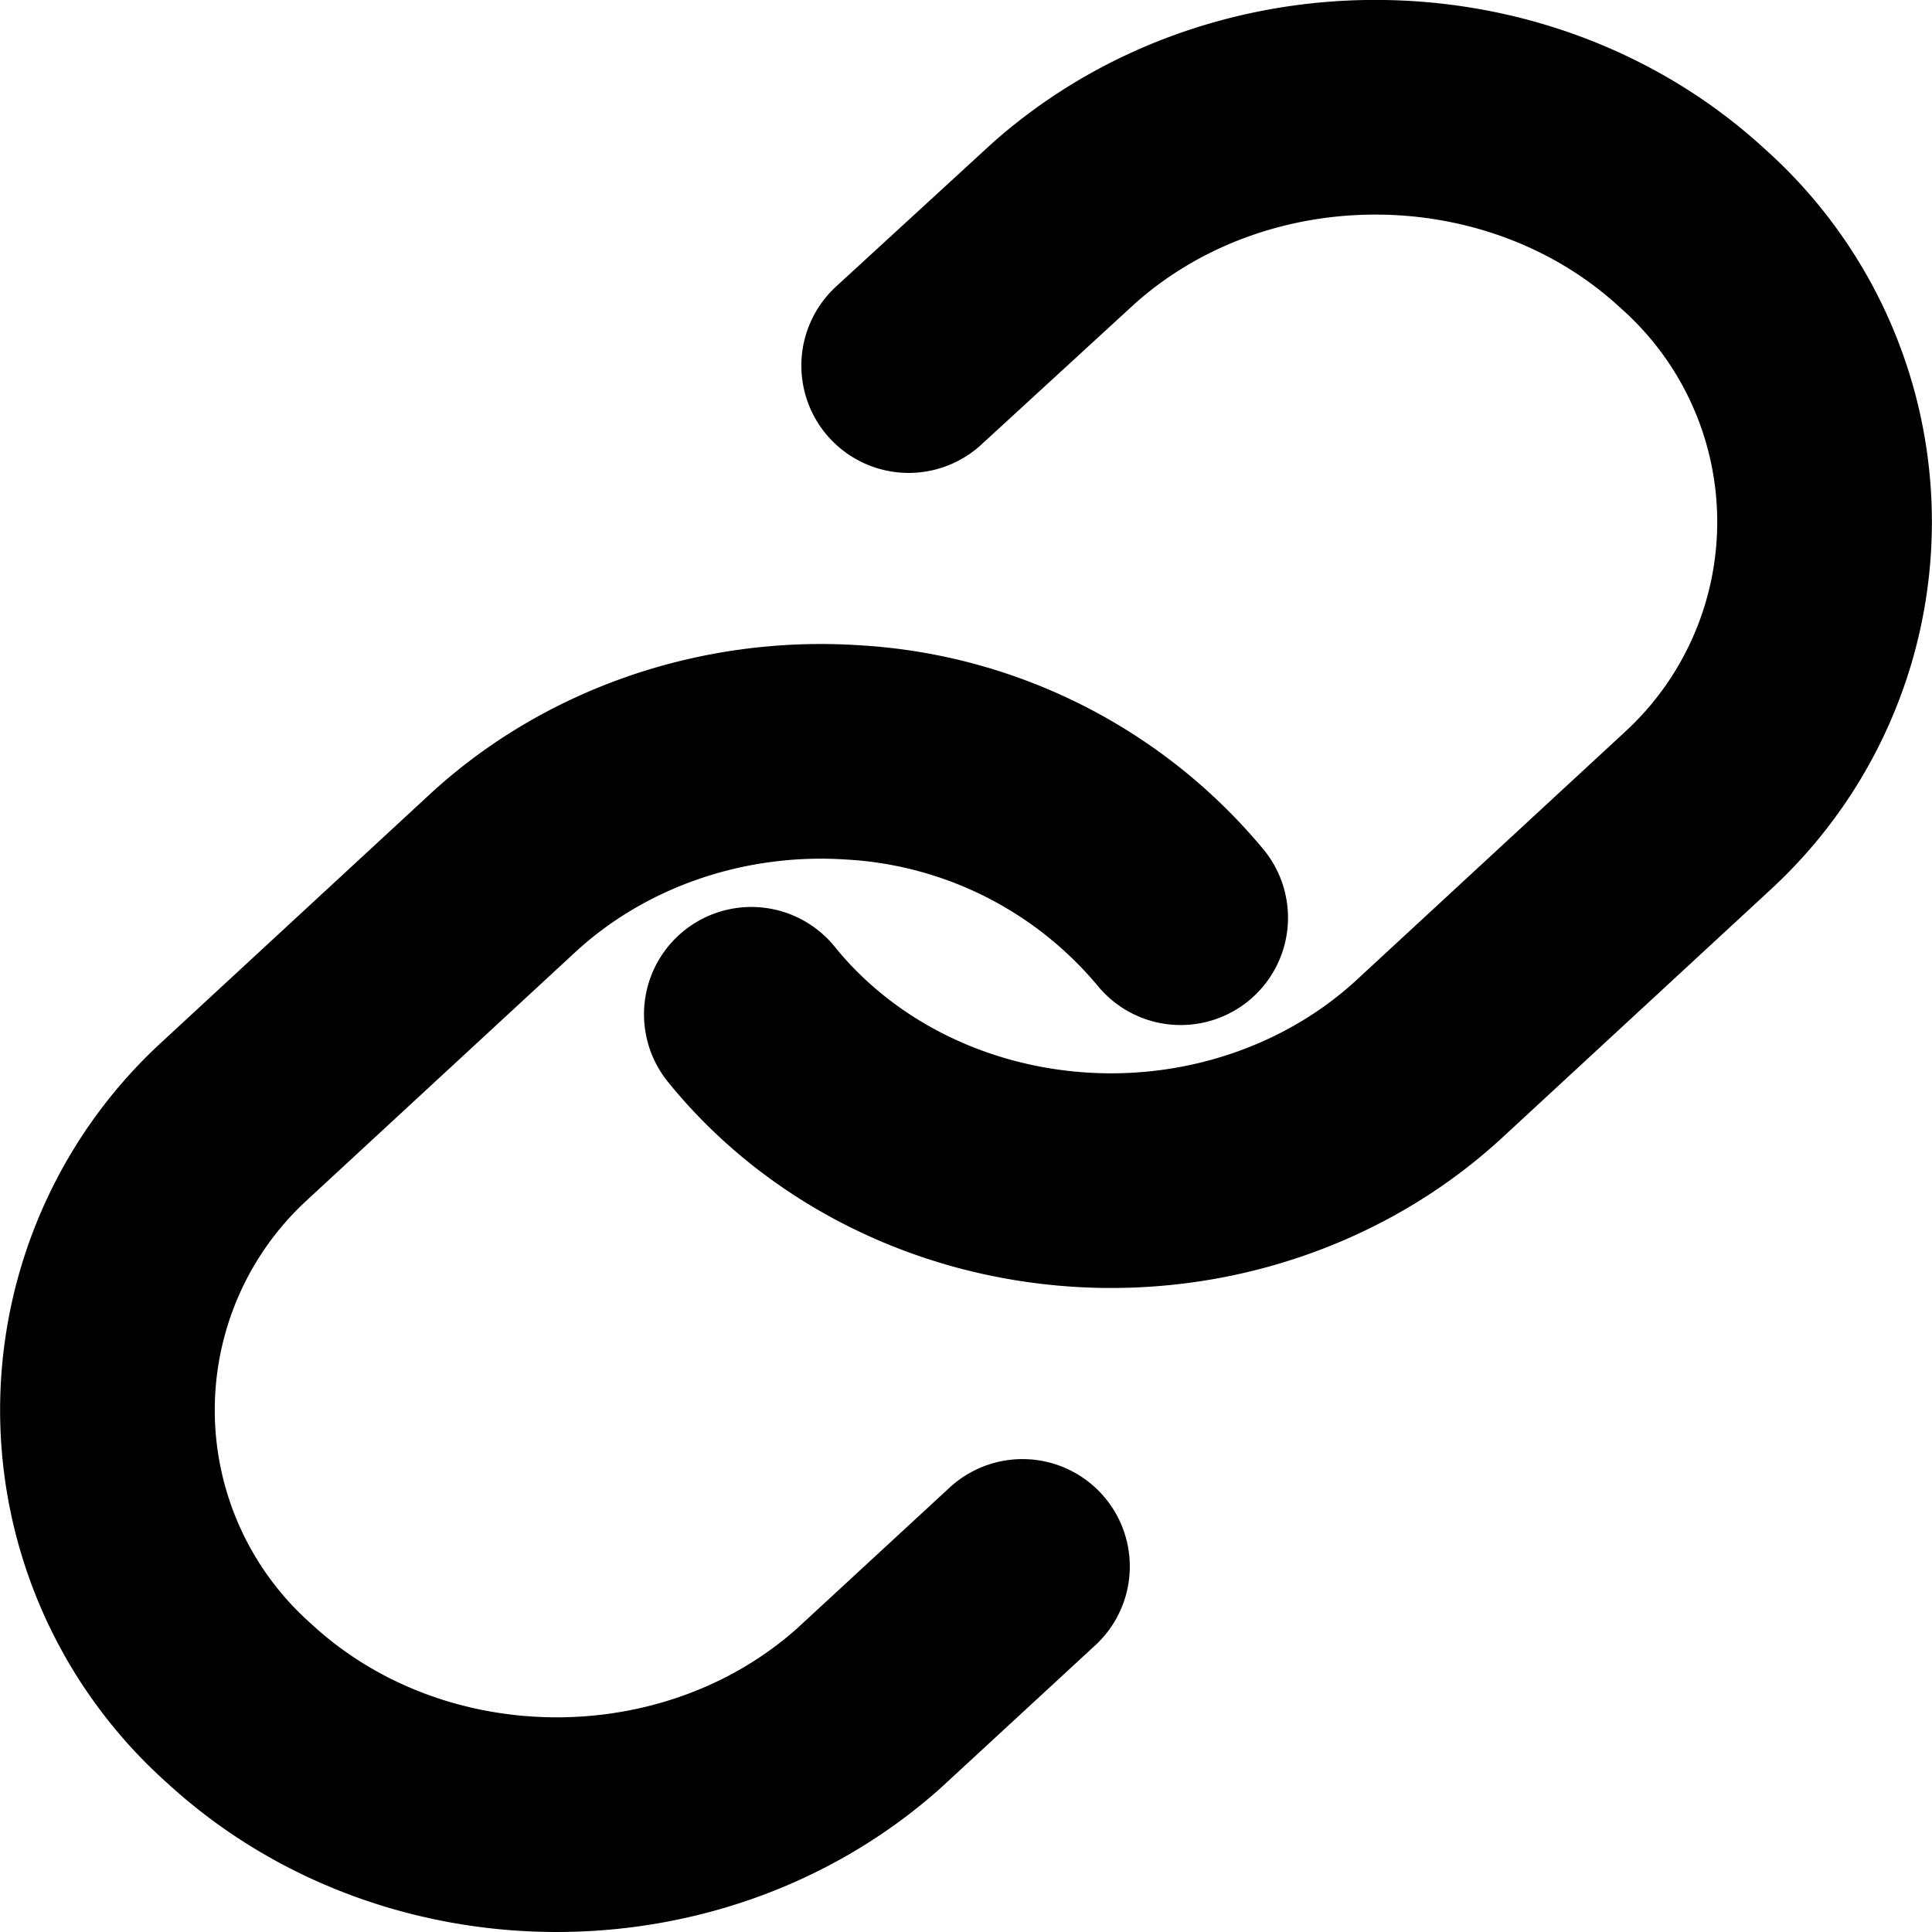
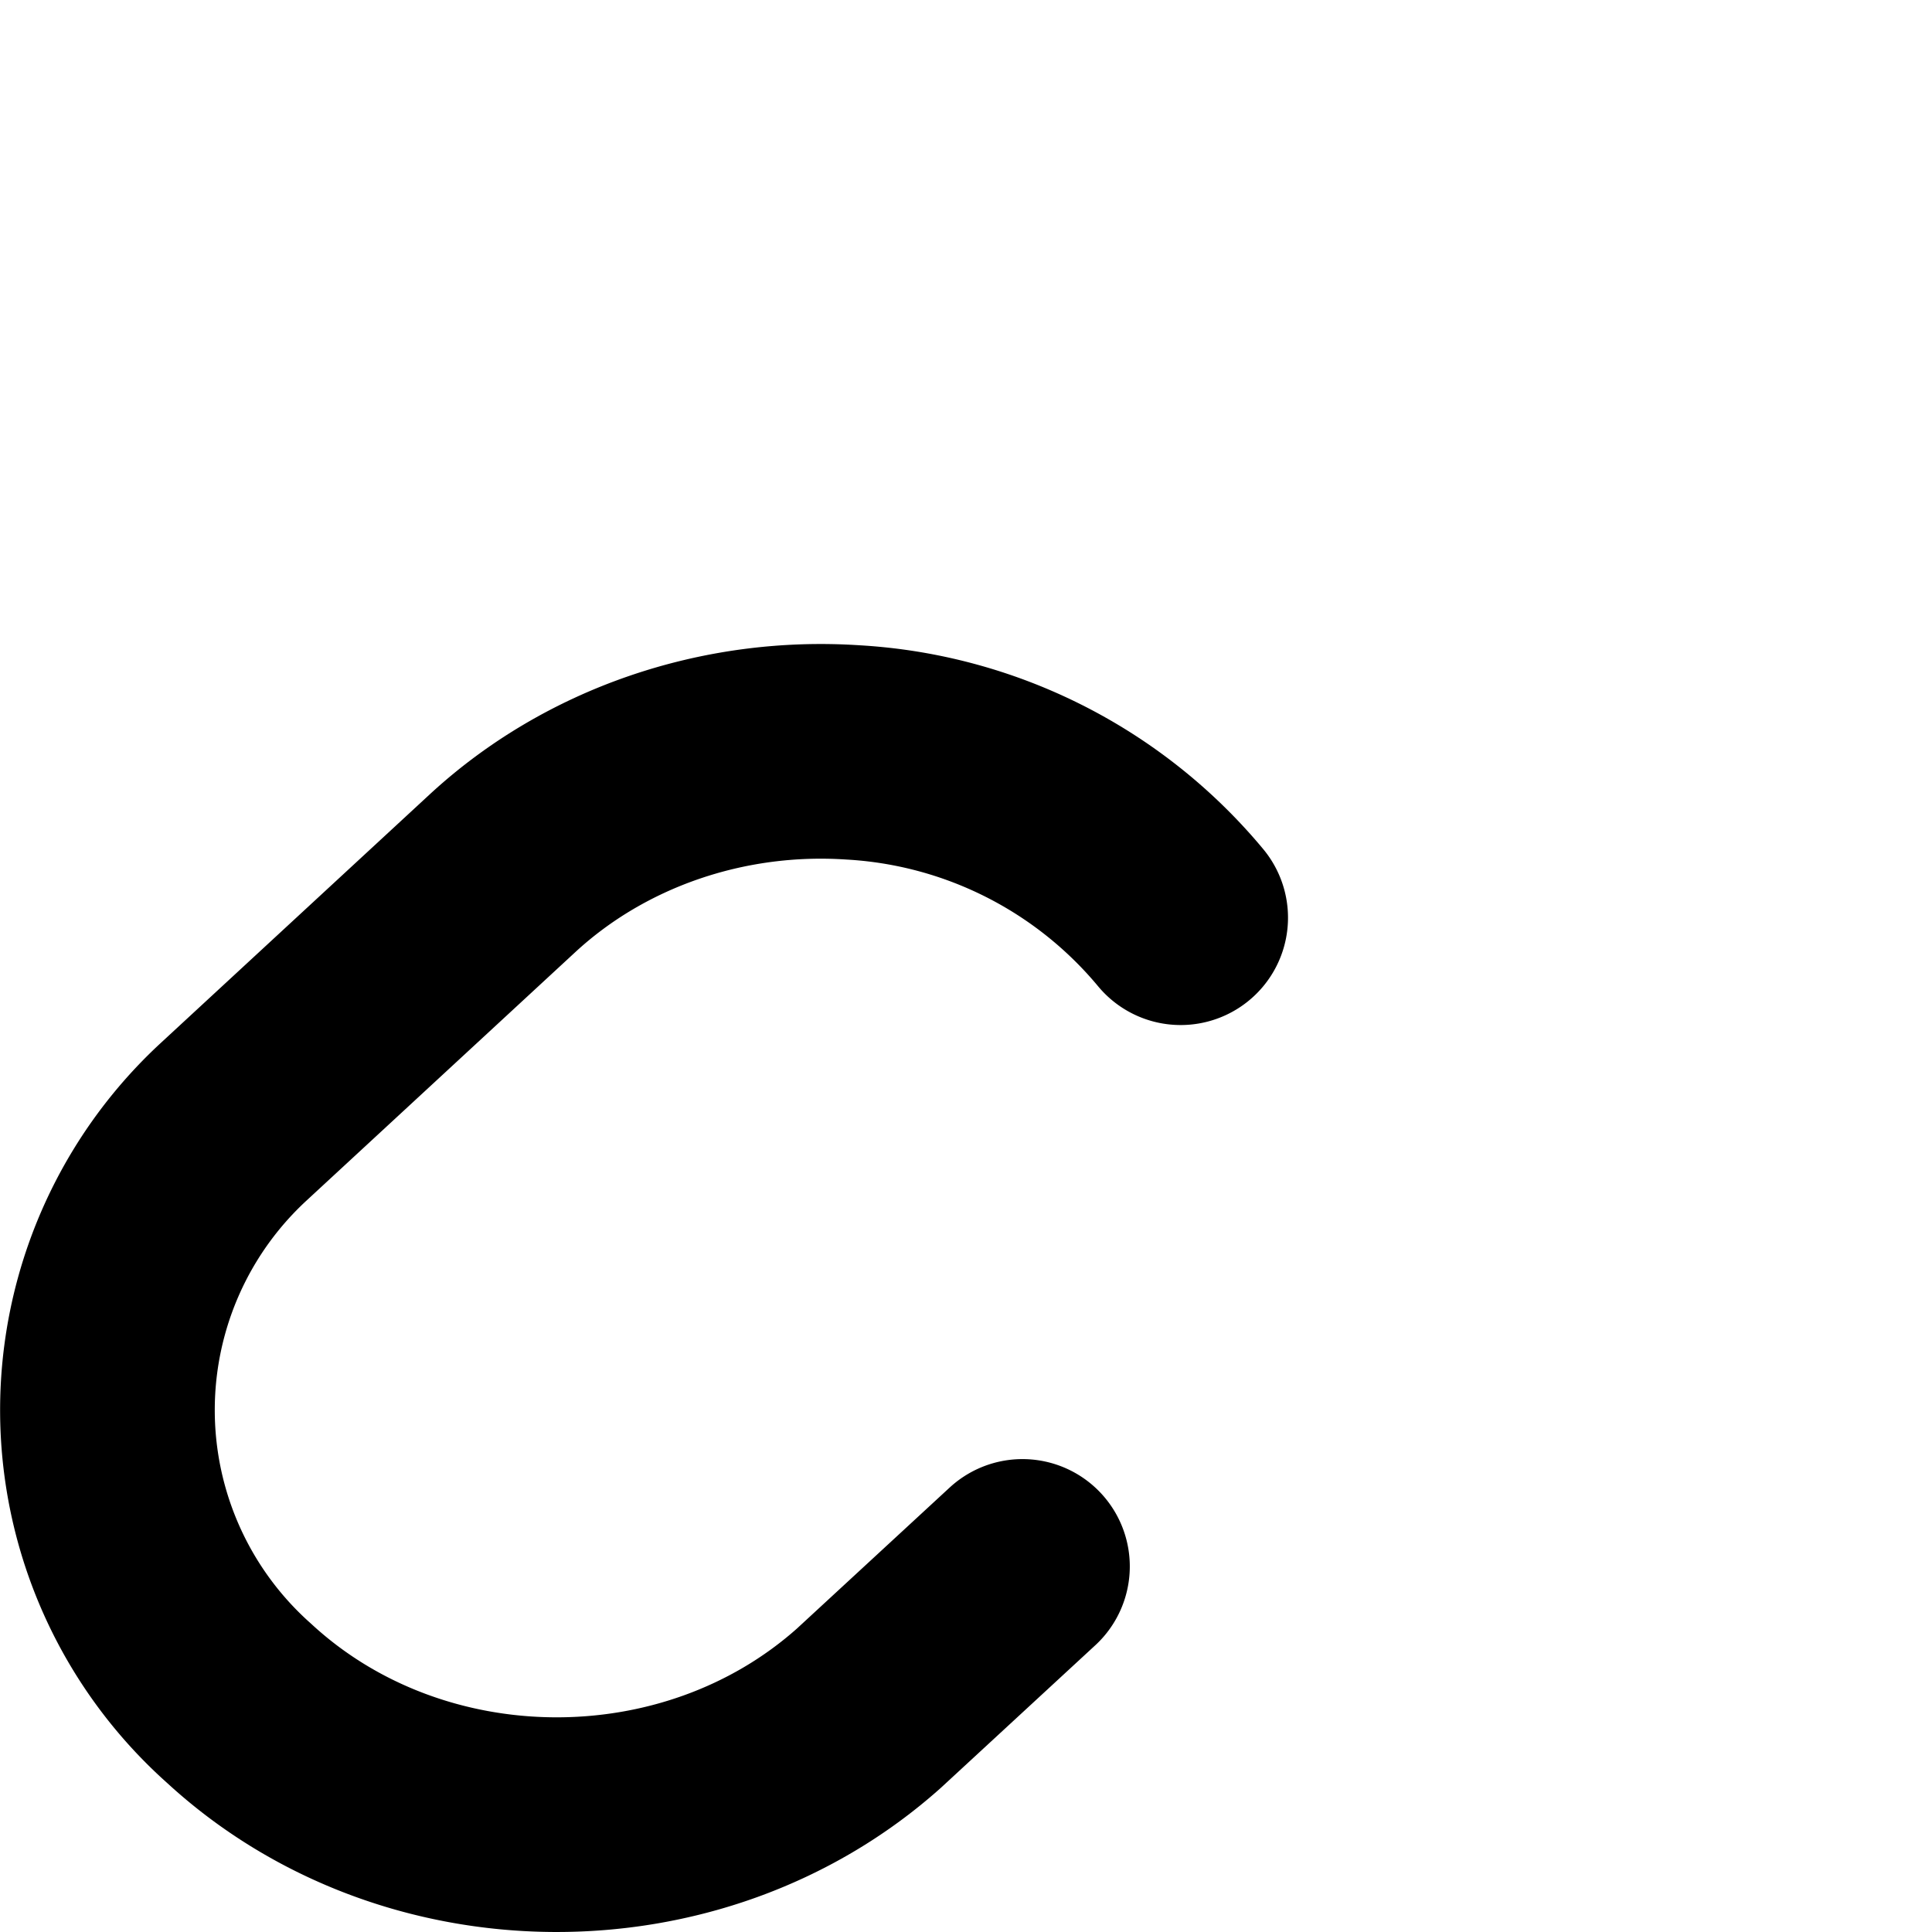
<svg xmlns="http://www.w3.org/2000/svg" width="9" height="9">
-   <path d="M3.5 4.725c.364.45.92.73 1.527.77.605.04 1.2-.165 1.63-.561l1.255-1.16a1.828 1.828 0 00-.025-2.708C7.08.32 5.774.31 4.953 1.042l-.72.661" fill="none" stroke="#000" stroke-linecap="round" stroke-linejoin="round" />
  <path d="M5.5 4.275a2.144 2.144 0 00-1.527-.77c-.605-.04-1.2.165-1.63.561l-1.255 1.16a1.828 1.828 0 00.025 2.708c.807.745 2.113.756 2.934.024l.716-.661" fill="none" stroke="#000" stroke-linecap="round" stroke-linejoin="round" />
</svg>